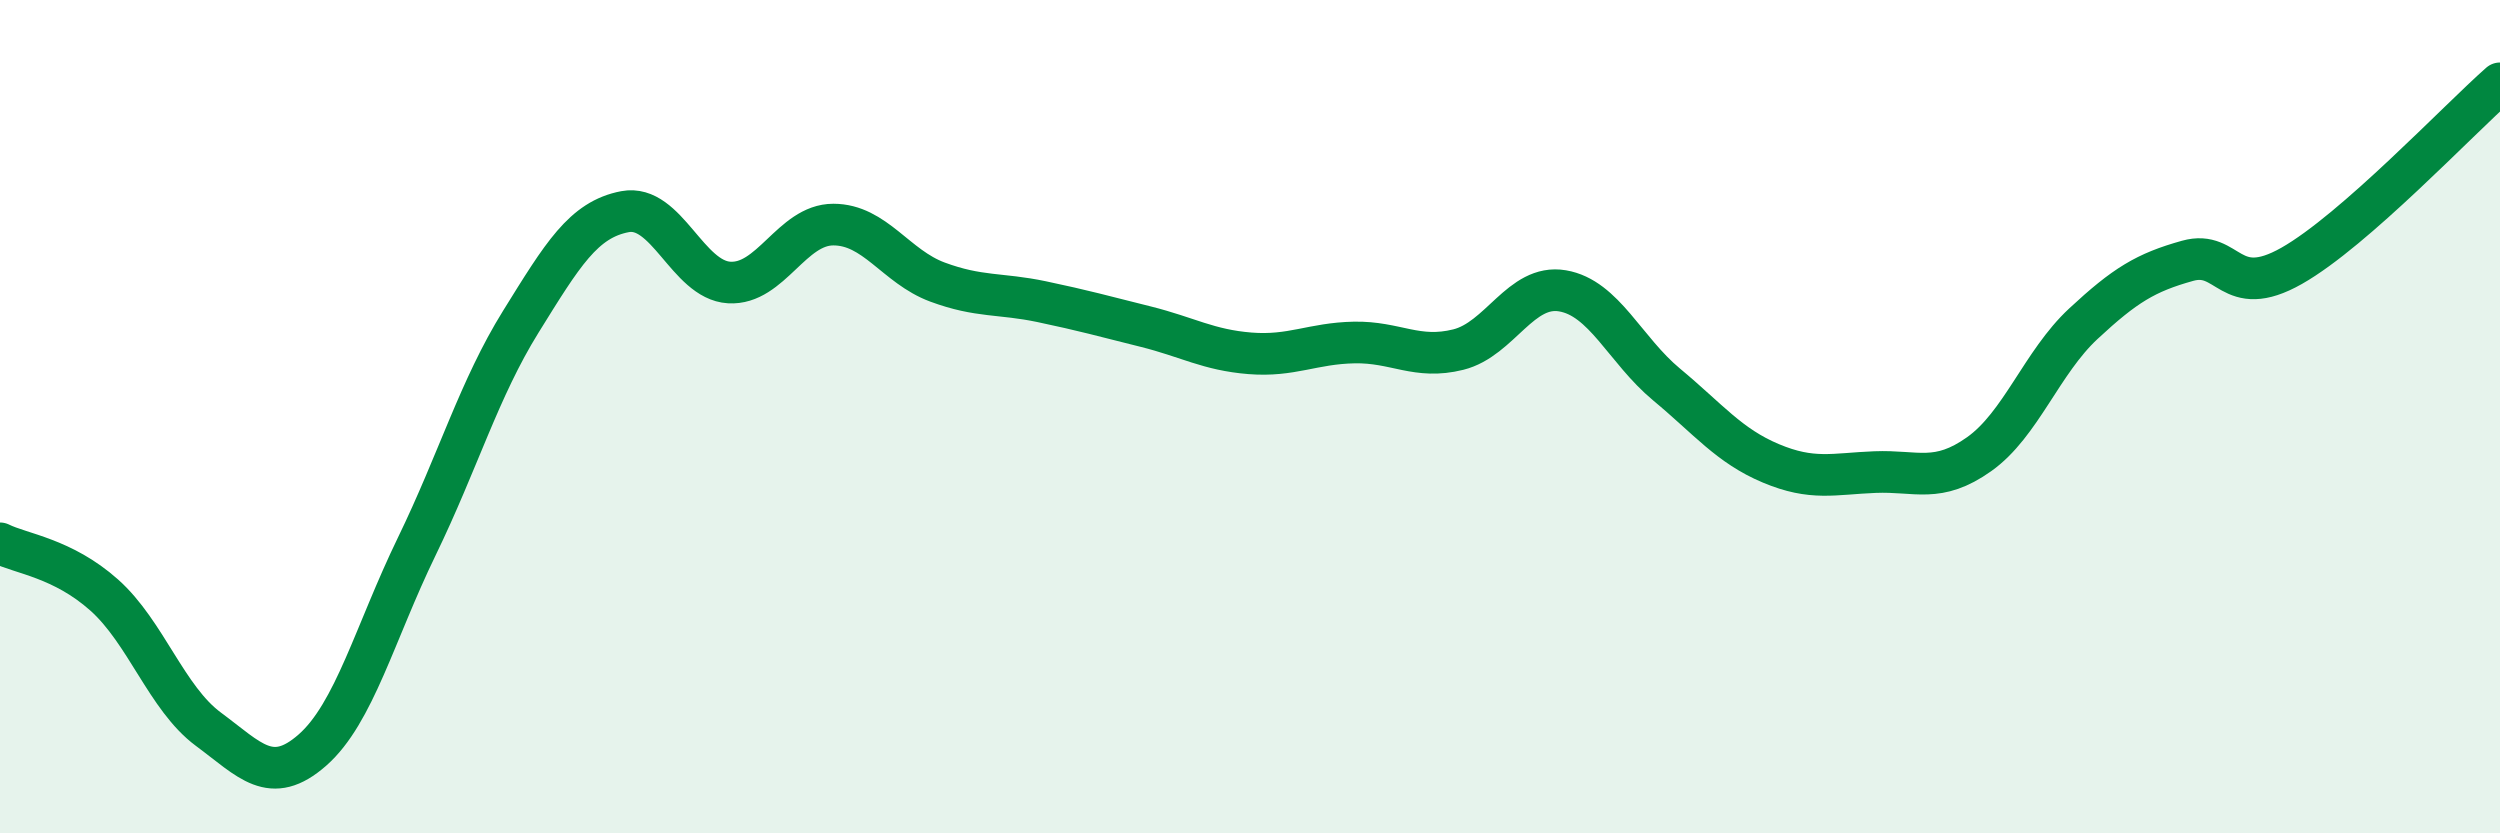
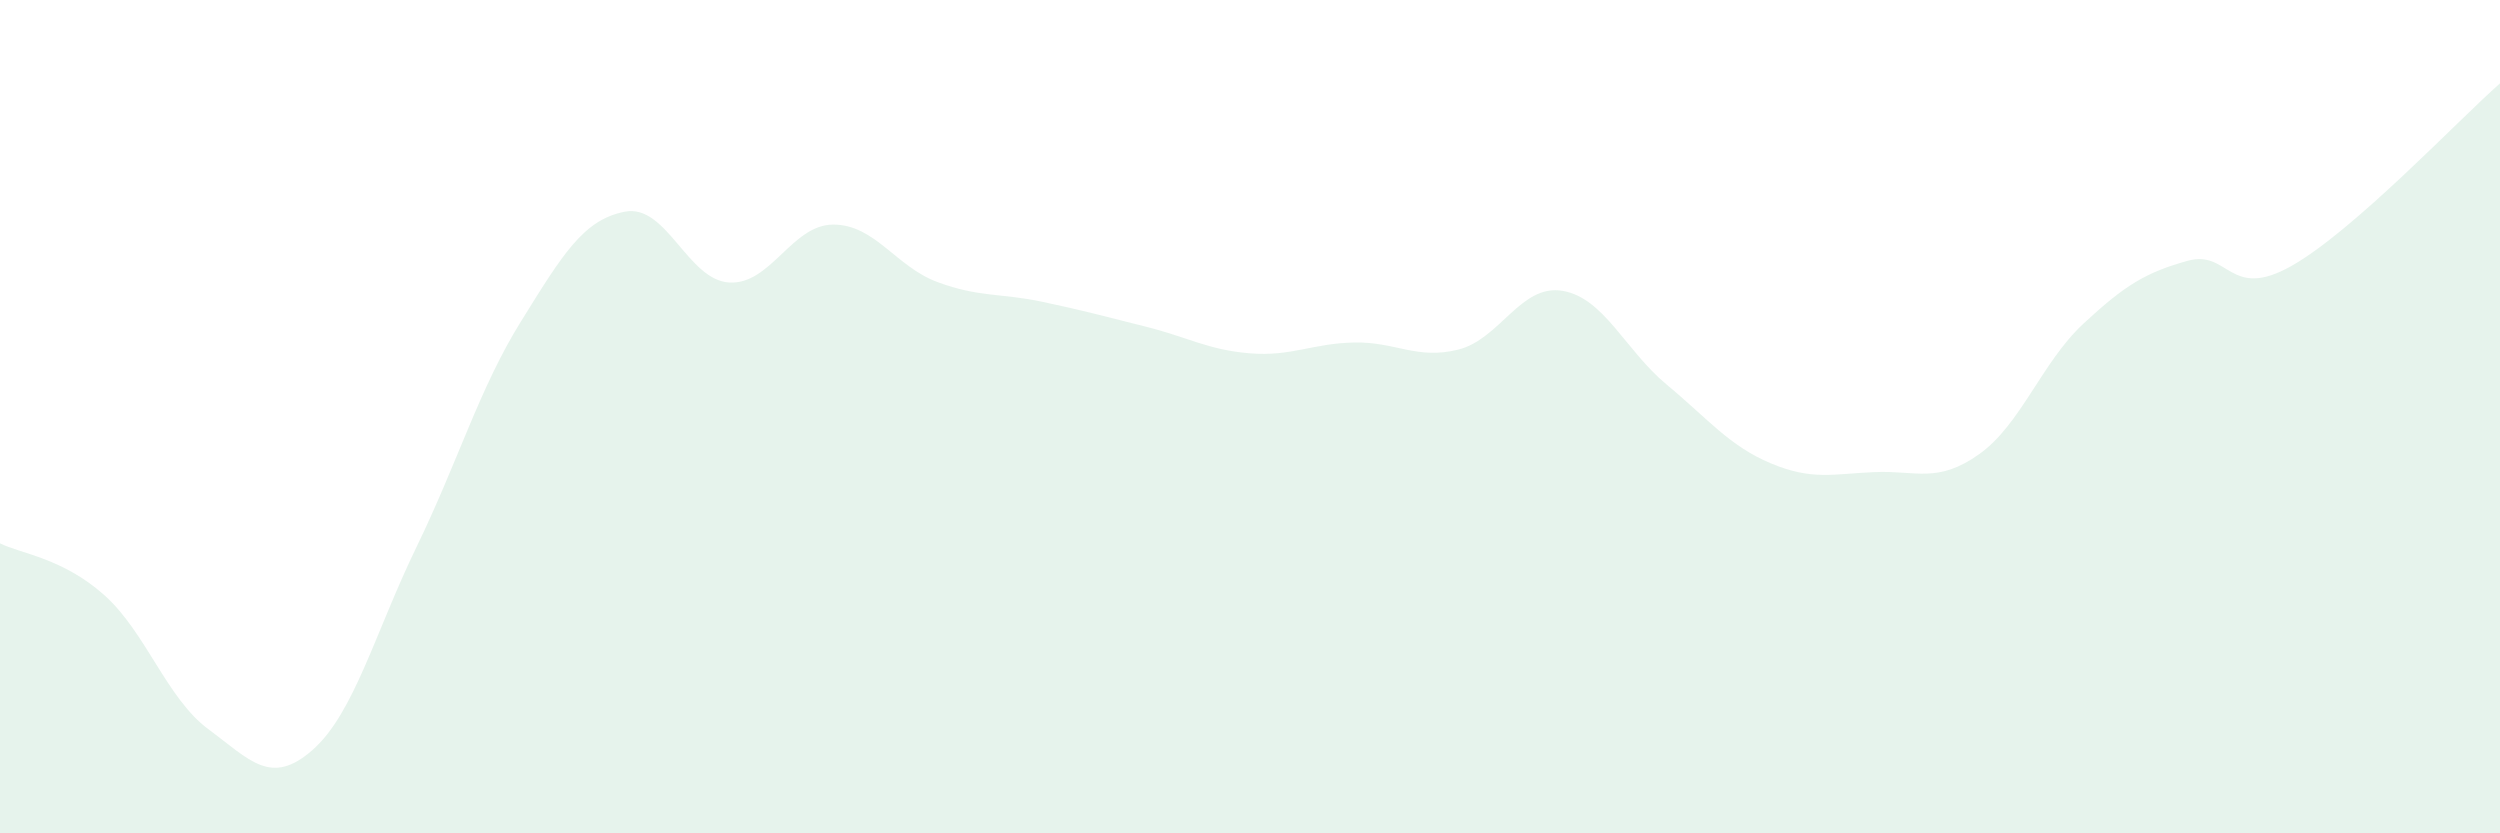
<svg xmlns="http://www.w3.org/2000/svg" width="60" height="20" viewBox="0 0 60 20">
  <path d="M 0,13.04 C 0.5,13.29 1.5,13.39 2.5,14.28 C 3.5,15.17 4,16.76 5,17.5 C 6,18.24 6.5,18.88 7.5,18 C 8.5,17.12 9,15.18 10,13.12 C 11,11.06 11.5,9.33 12.5,7.72 C 13.5,6.11 14,5.27 15,5.08 C 16,4.89 16.5,6.72 17.5,6.78 C 18.5,6.84 19,5.39 20,5.39 C 21,5.39 21.5,6.4 22.5,6.77 C 23.5,7.14 24,7.03 25,7.24 C 26,7.45 26.5,7.59 27.5,7.84 C 28.5,8.09 29,8.4 30,8.48 C 31,8.56 31.5,8.24 32.5,8.22 C 33.5,8.2 34,8.64 35,8.39 C 36,8.14 36.5,6.81 37.5,6.98 C 38.5,7.15 39,8.4 40,9.23 C 41,10.06 41.5,10.7 42.5,11.12 C 43.5,11.54 44,11.37 45,11.33 C 46,11.29 46.5,11.61 47.5,10.9 C 48.5,10.19 49,8.7 50,7.77 C 51,6.84 51.5,6.54 52.5,6.26 C 53.5,5.98 53.5,7.23 55,6.38 C 56.5,5.53 59,2.88 60,2L60 20L0 20Z" fill="#008740" opacity="0.1" stroke-linecap="round" stroke-linejoin="round" />
-   <path d="M 0,13.04 C 0.5,13.29 1.5,13.39 2.5,14.28 C 3.5,15.17 4,16.76 5,17.5 C 6,18.24 6.5,18.88 7.5,18 C 8.5,17.12 9,15.18 10,13.12 C 11,11.06 11.5,9.33 12.5,7.72 C 13.5,6.11 14,5.27 15,5.08 C 16,4.89 16.5,6.72 17.5,6.78 C 18.5,6.84 19,5.39 20,5.39 C 21,5.39 21.5,6.4 22.5,6.77 C 23.5,7.14 24,7.03 25,7.24 C 26,7.45 26.5,7.59 27.5,7.84 C 28.5,8.09 29,8.4 30,8.48 C 31,8.56 31.5,8.24 32.5,8.22 C 33.5,8.2 34,8.64 35,8.39 C 36,8.14 36.5,6.81 37.5,6.98 C 38.5,7.15 39,8.4 40,9.23 C 41,10.06 41.5,10.7 42.5,11.12 C 43.5,11.54 44,11.37 45,11.33 C 46,11.29 46.5,11.61 47.5,10.9 C 48.5,10.19 49,8.7 50,7.77 C 51,6.84 51.5,6.54 52.5,6.26 C 53.5,5.98 53.5,7.23 55,6.38 C 56.5,5.53 59,2.88 60,2" stroke="#008740" stroke-width="1" fill="none" stroke-linecap="round" stroke-linejoin="round" />
</svg>